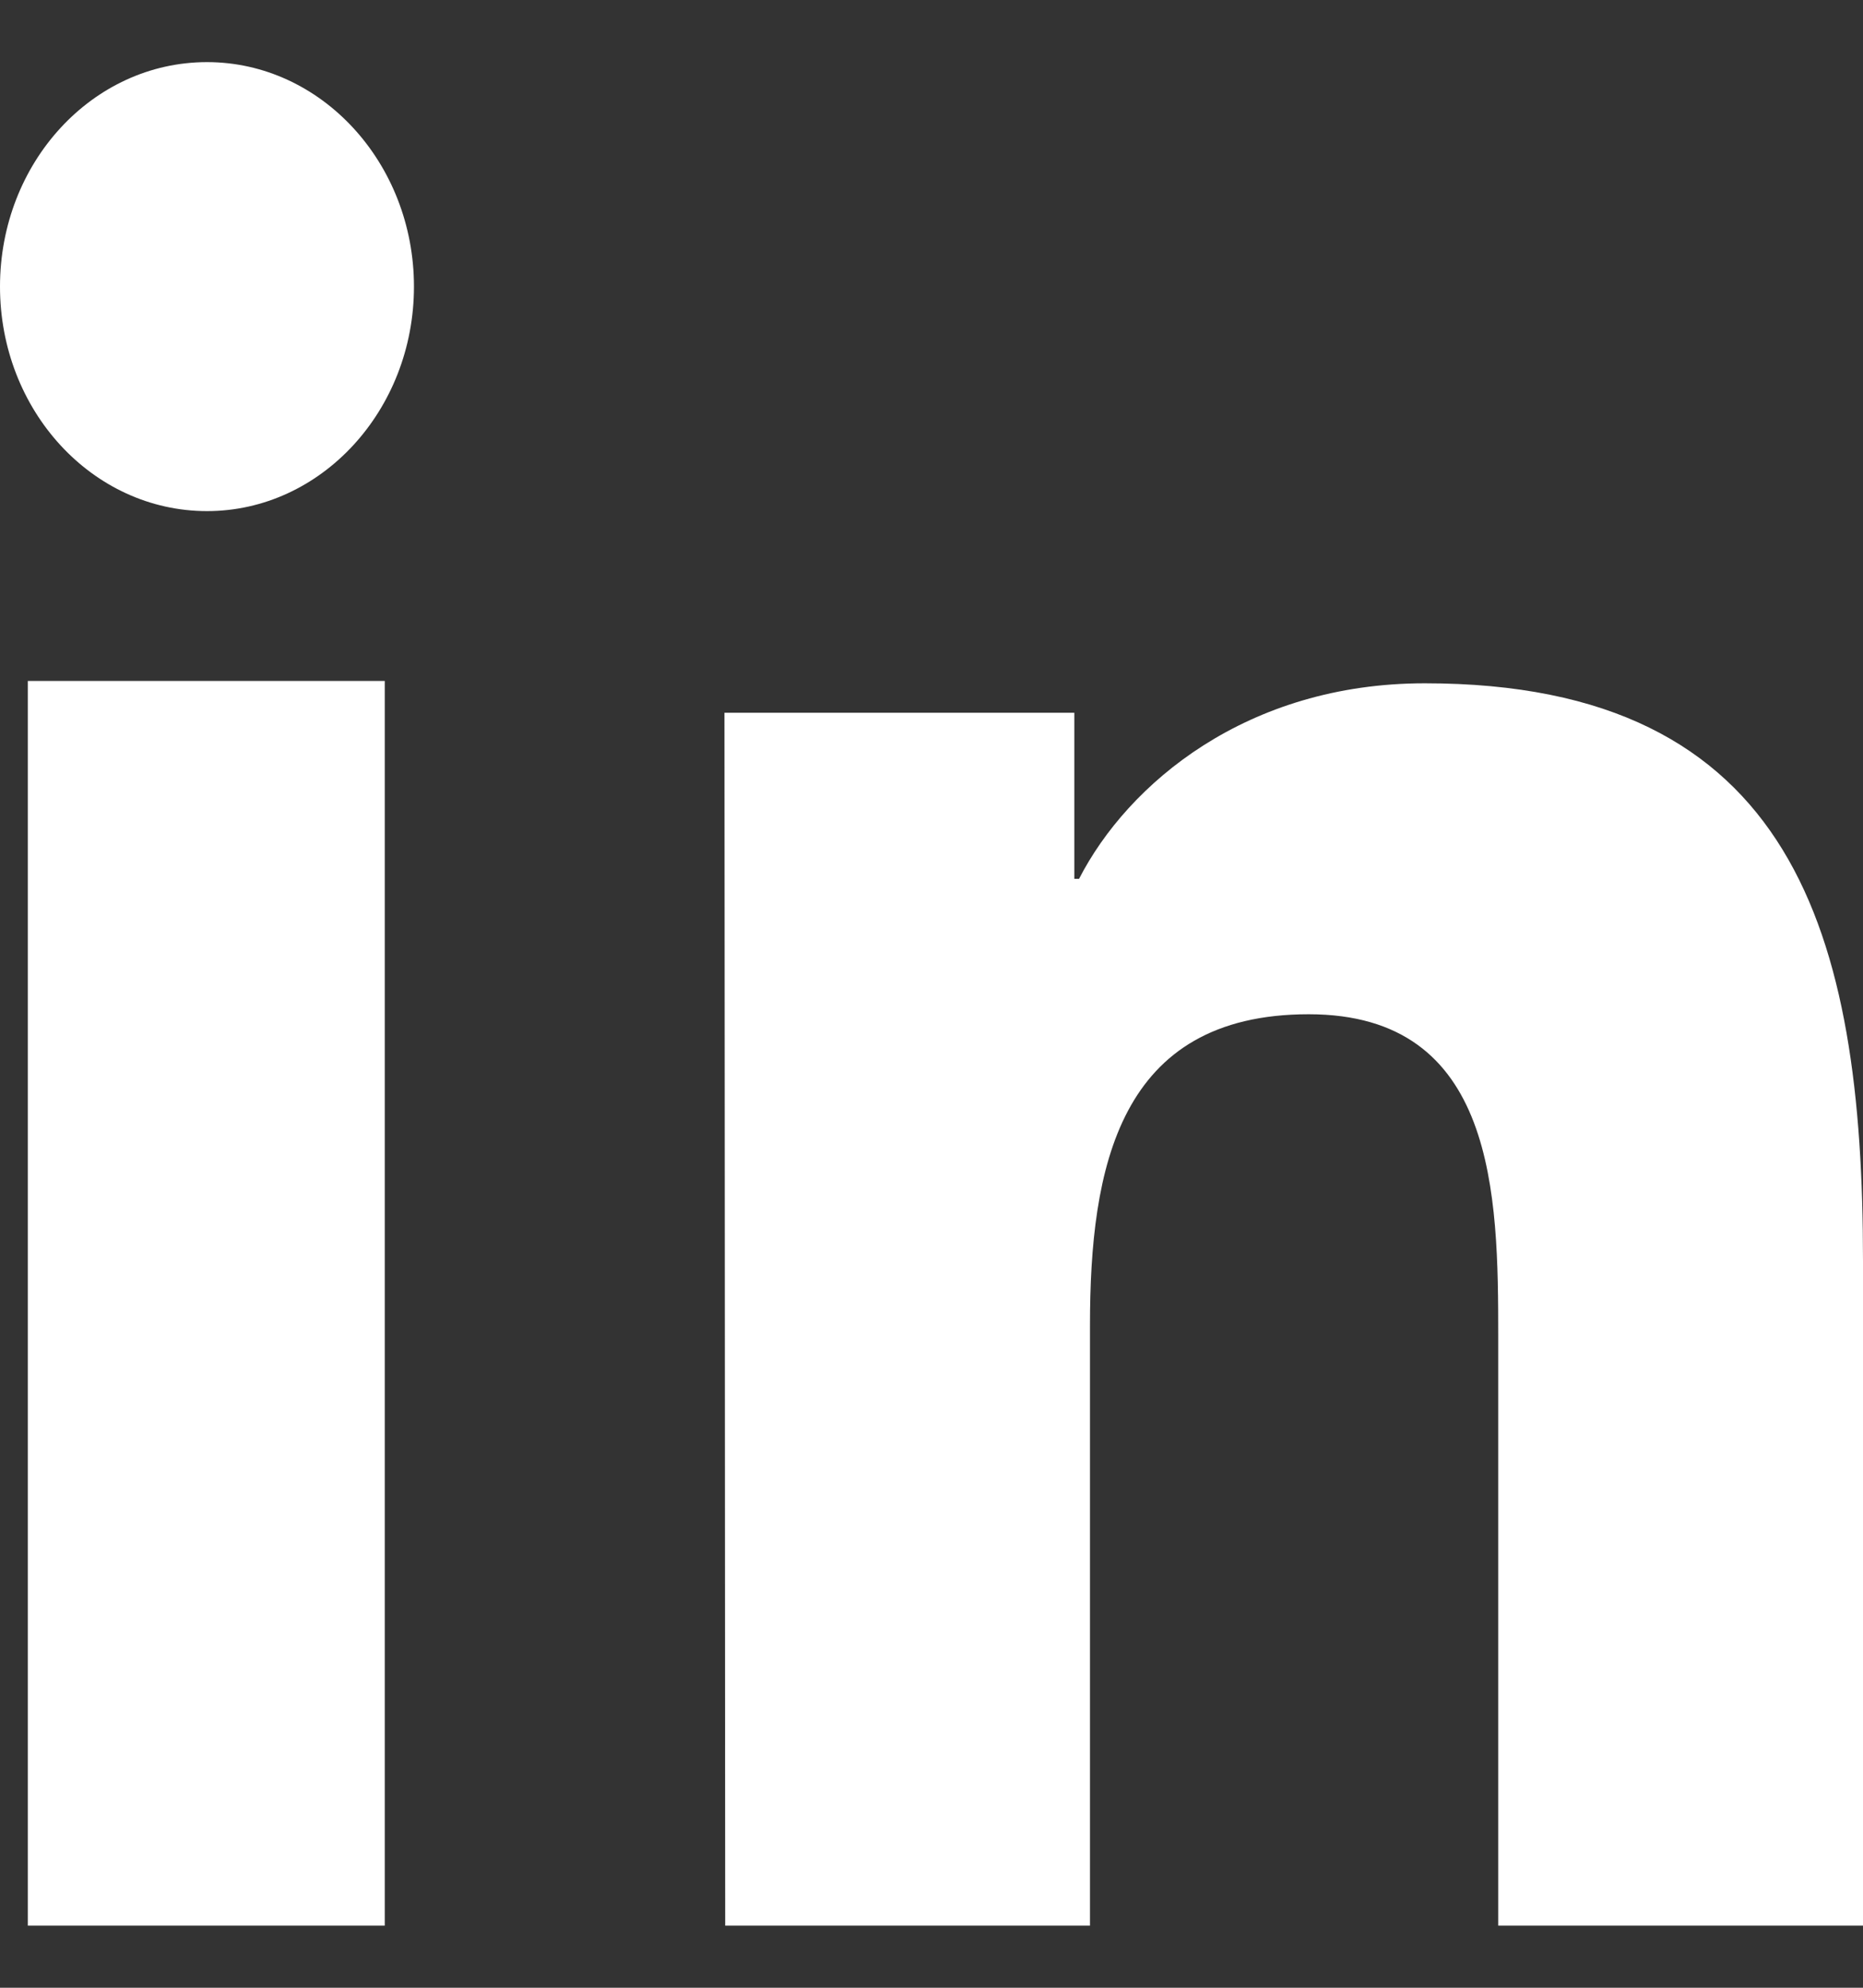
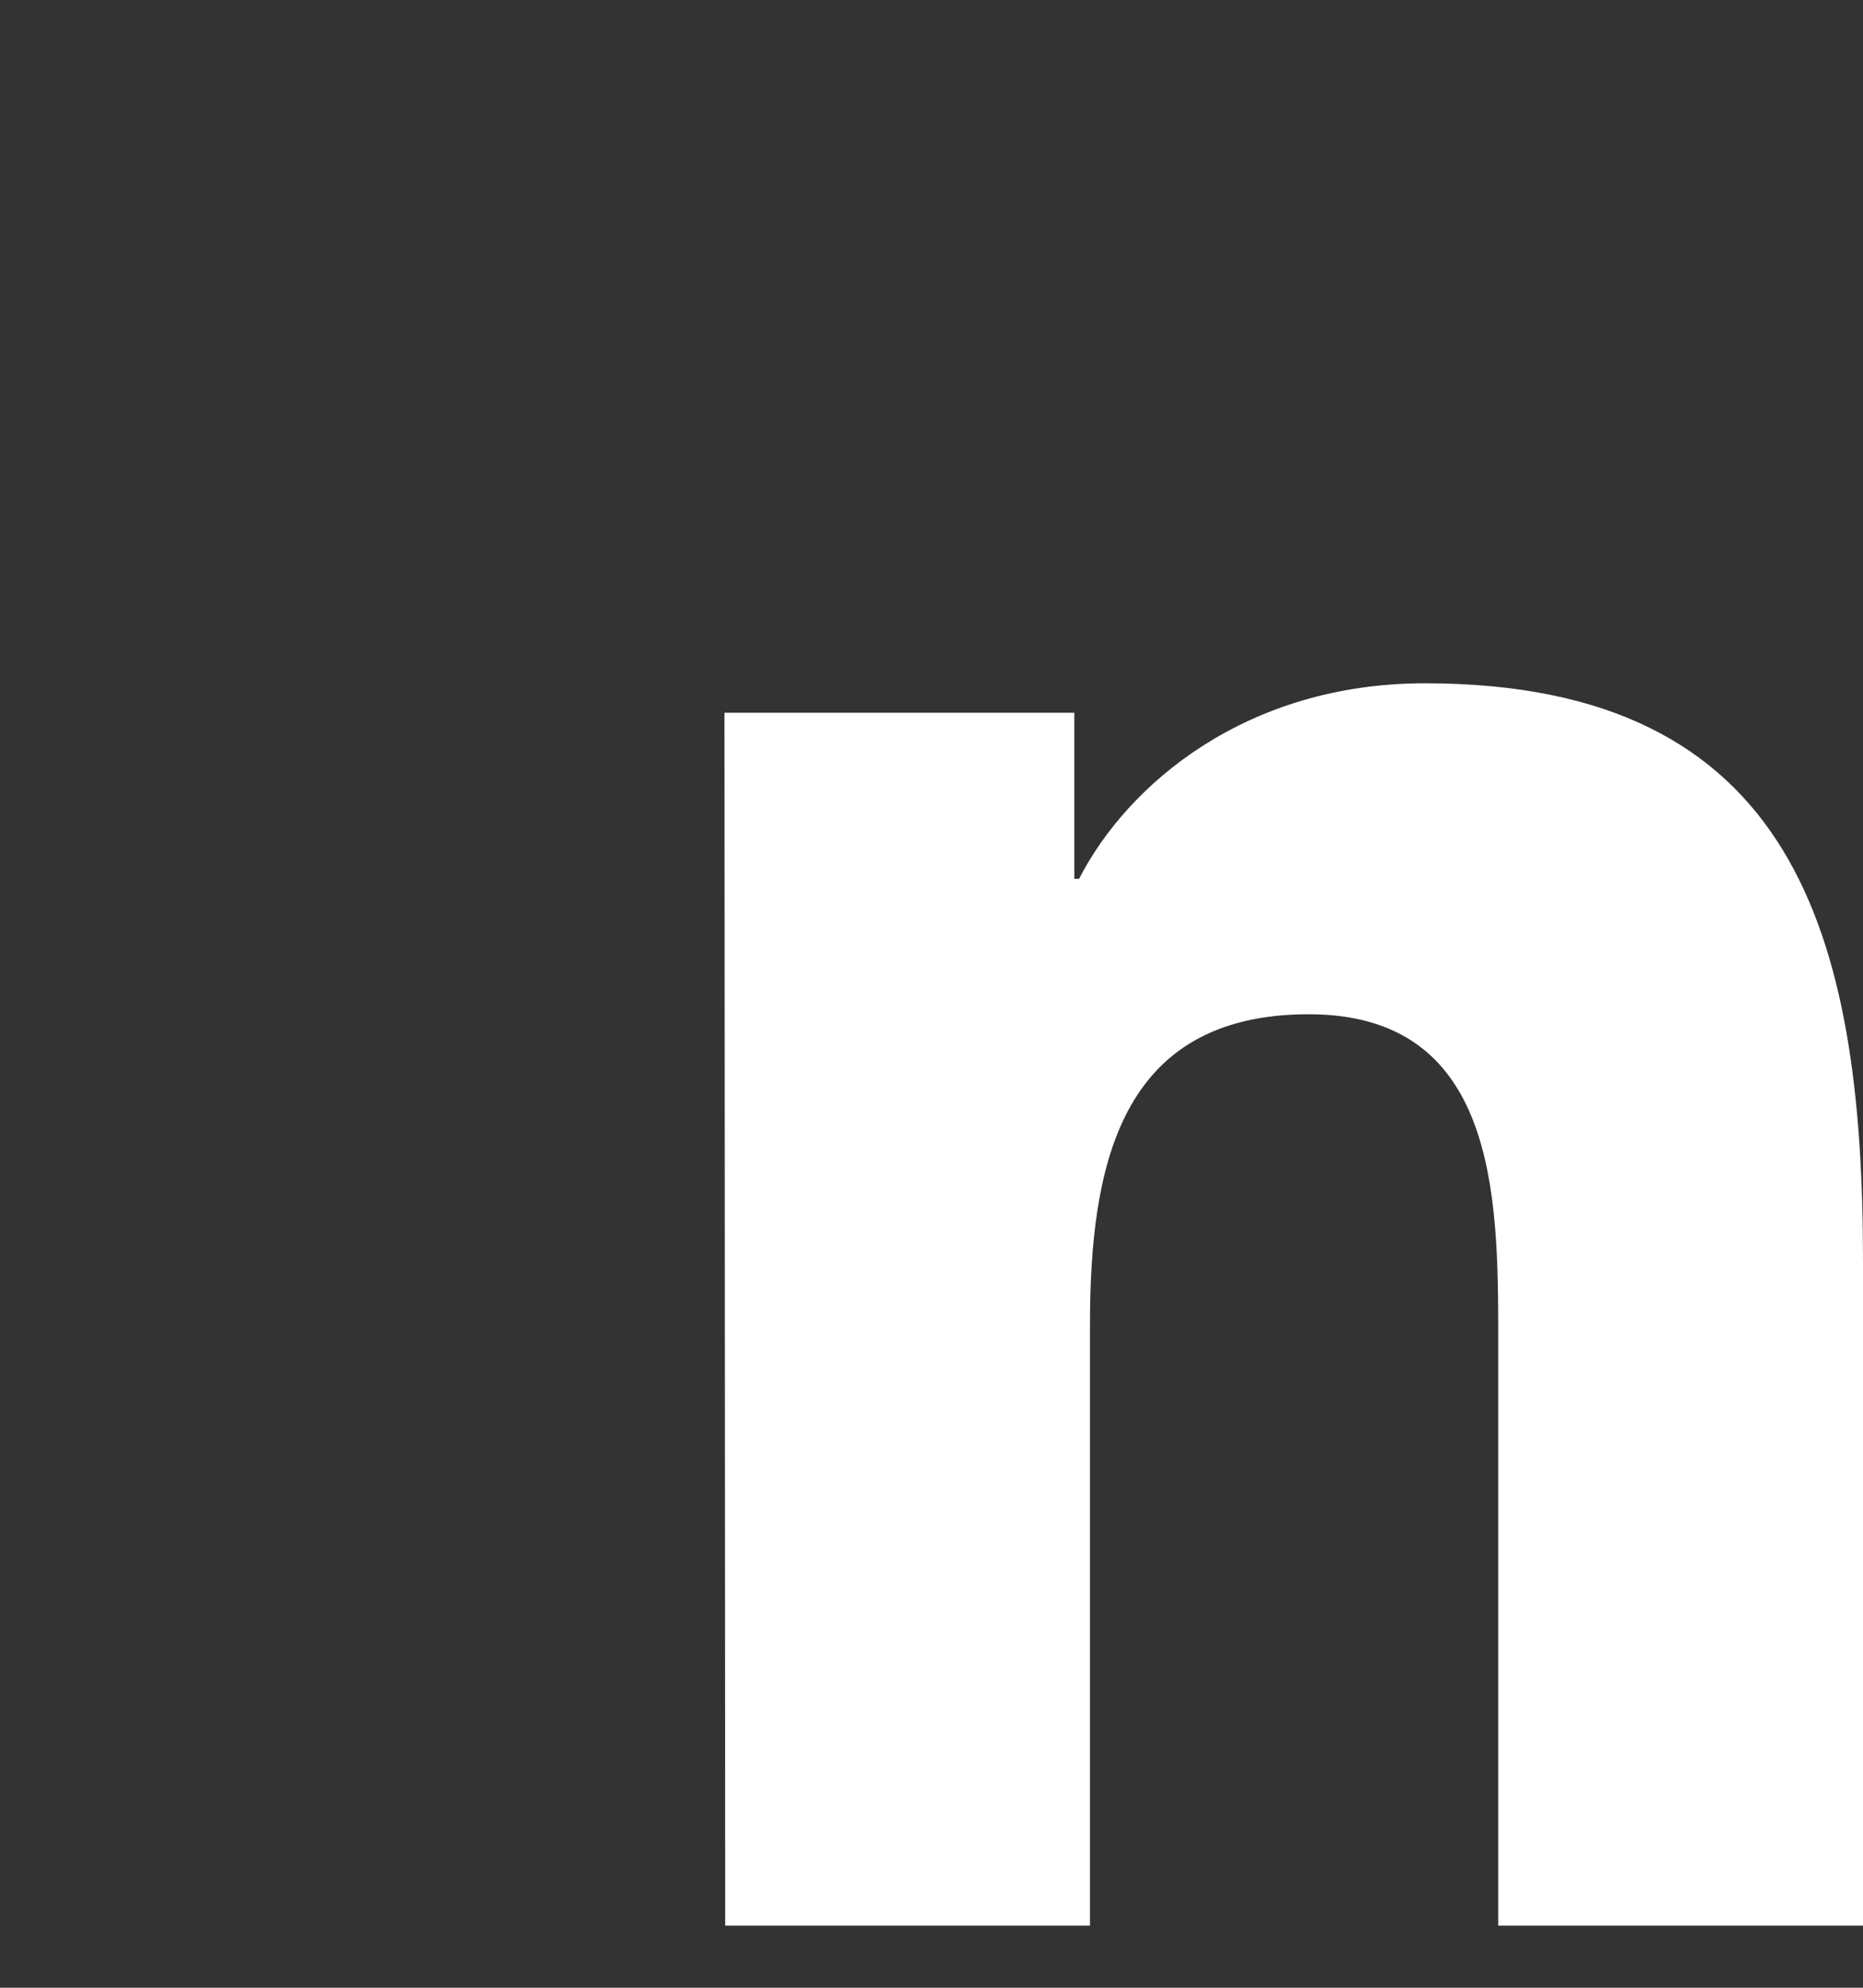
<svg xmlns="http://www.w3.org/2000/svg" width="15" height="16" viewBox="0 0 15 16" fill="none">
  <rect x="0" y="0" width="15" height="16" fill="#333333" stroke="none" />
-   <path fill-rule="evenodd" clip-rule="evenodd" d="M3.333 2.307C3.333 1.311 2.585 0.5 1.667 0.5C0.743 0.5 0 1.311 0 2.307C0 3.303 0.743 4.114 1.667 4.114C2.585 4.114 3.333 3.303 3.333 2.307ZM3.098 5.481H0.224V15.5H3.098V5.481Z" fill="white" />
  <path d="M5.833 5.737H8.65V7.074H8.688C9.082 6.307 10.039 5.5 11.472 5.5C14.448 5.5 15 7.52 15 10.15V15.5H12.063V10.754C12.063 9.62 12.047 8.164 10.537 8.164C9.006 8.164 8.776 9.4 8.776 10.669V15.5H5.839L5.833 5.737Z" fill="white" />
</svg>